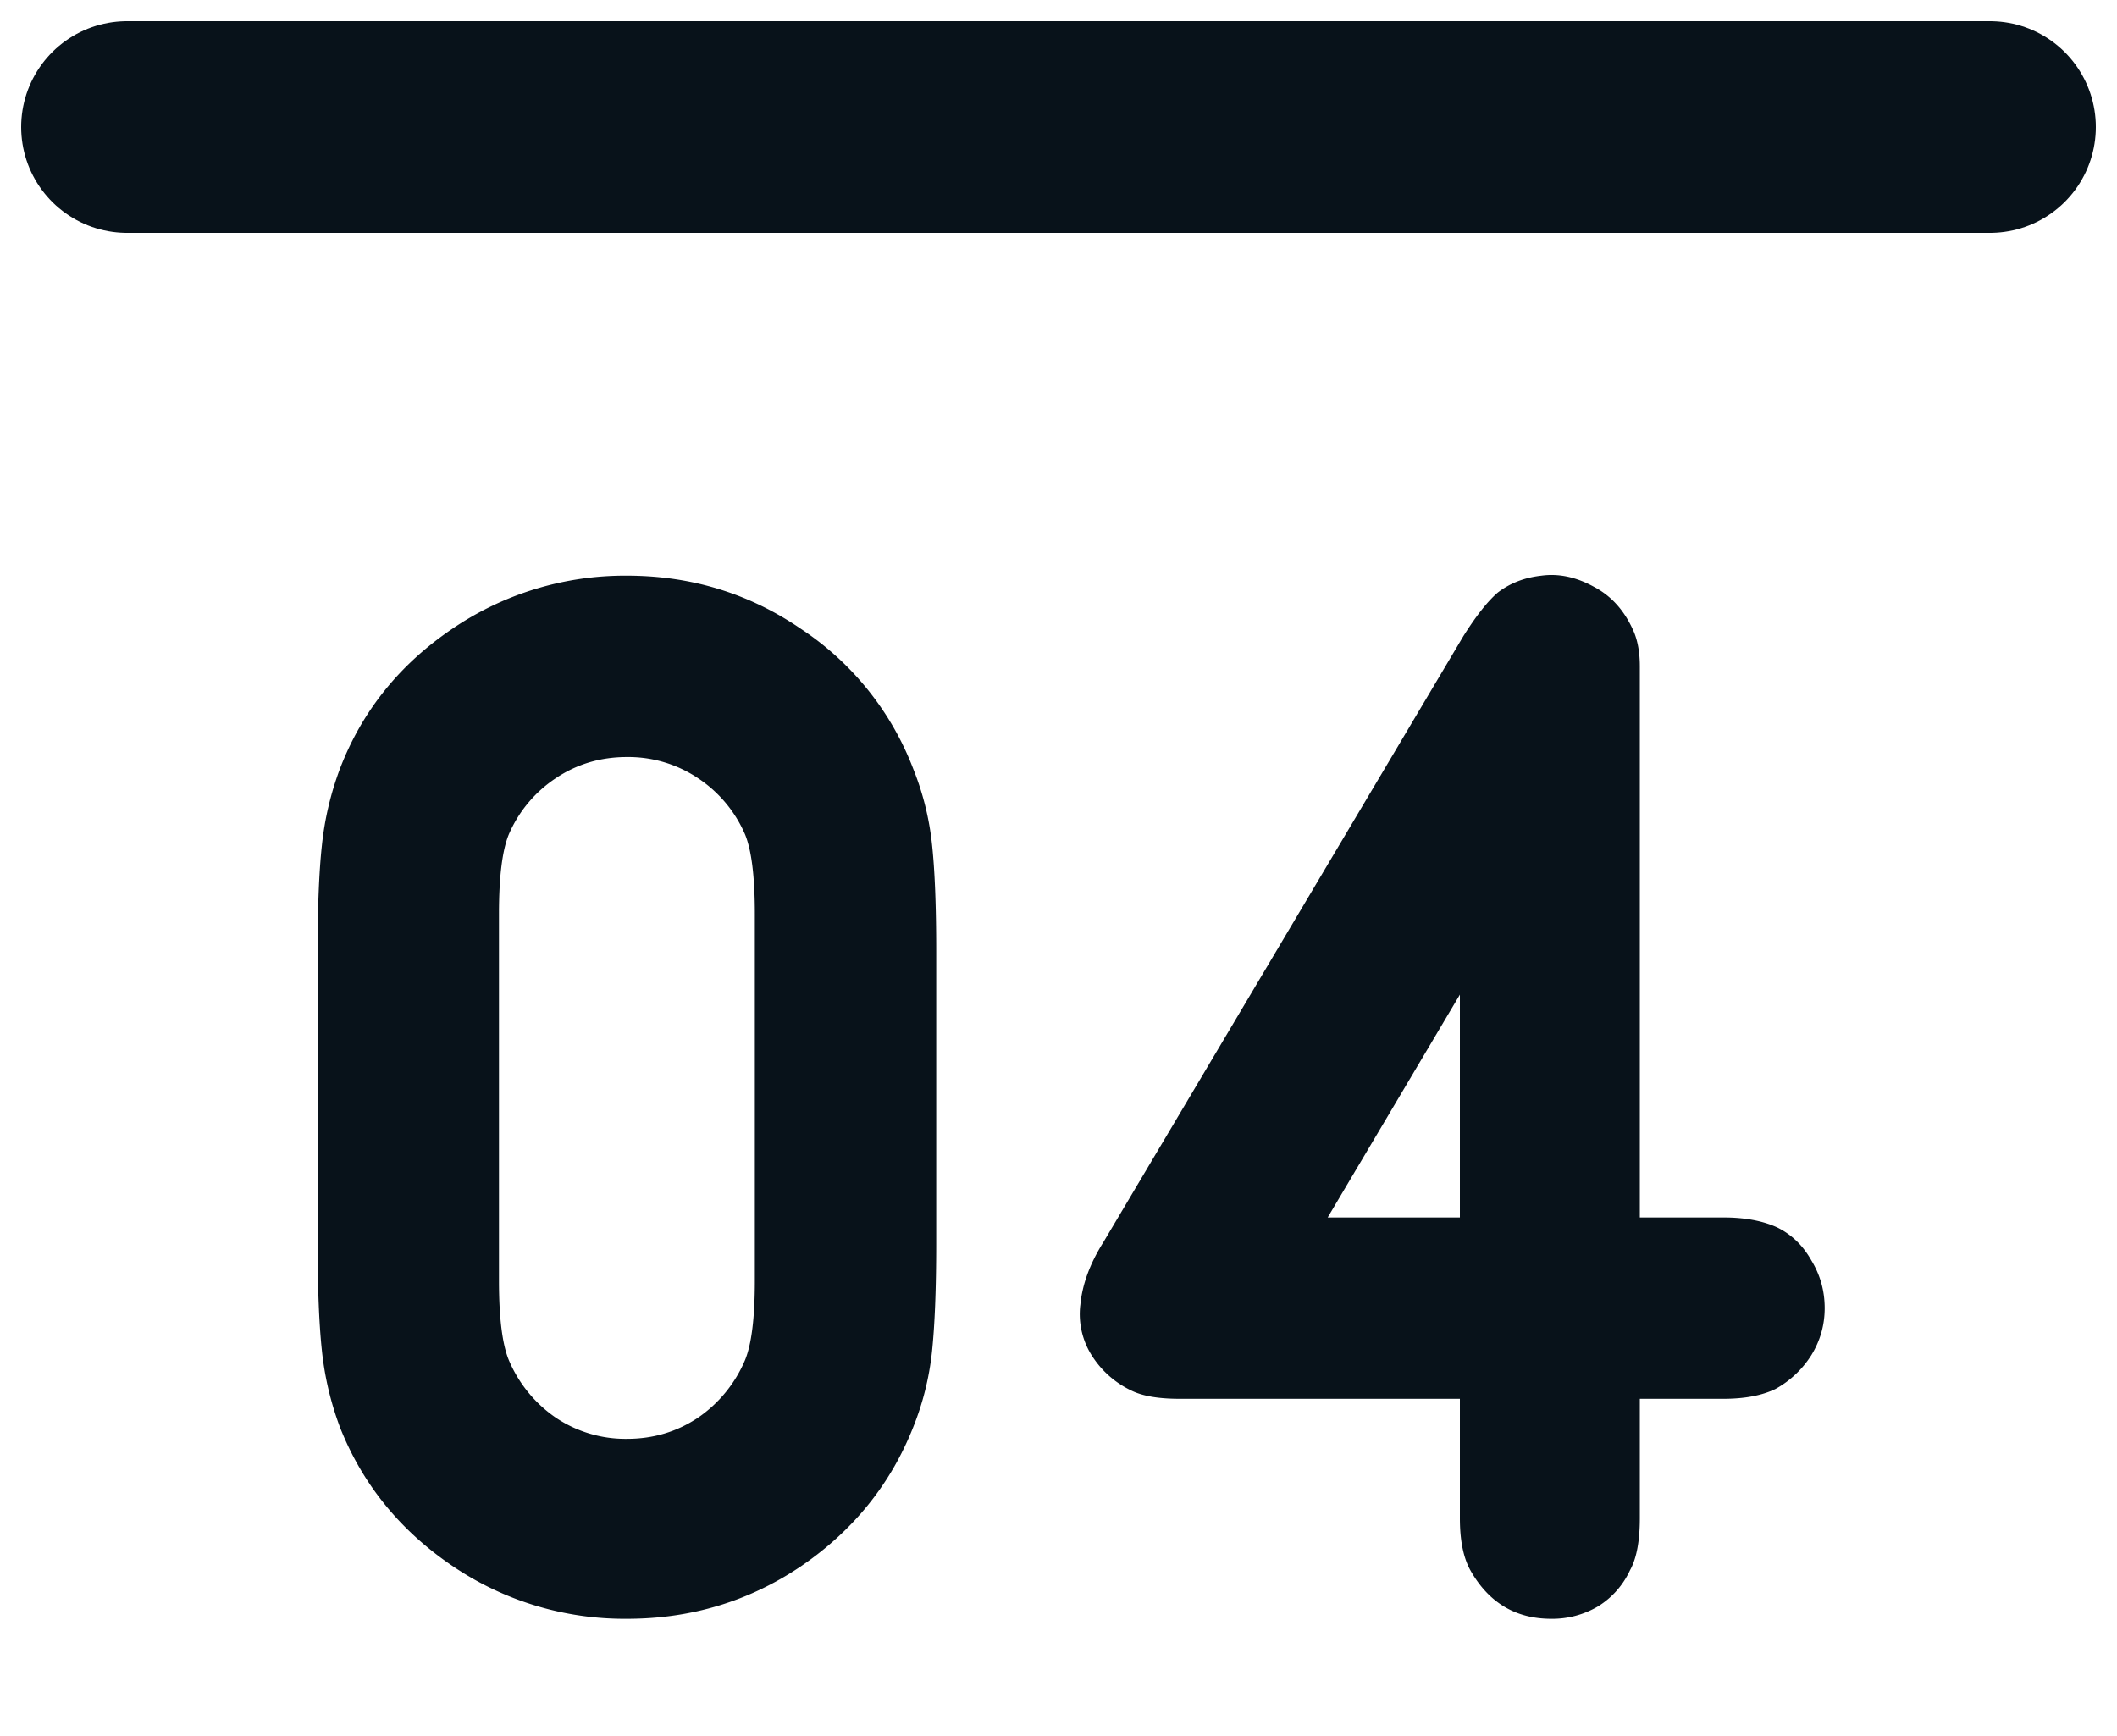
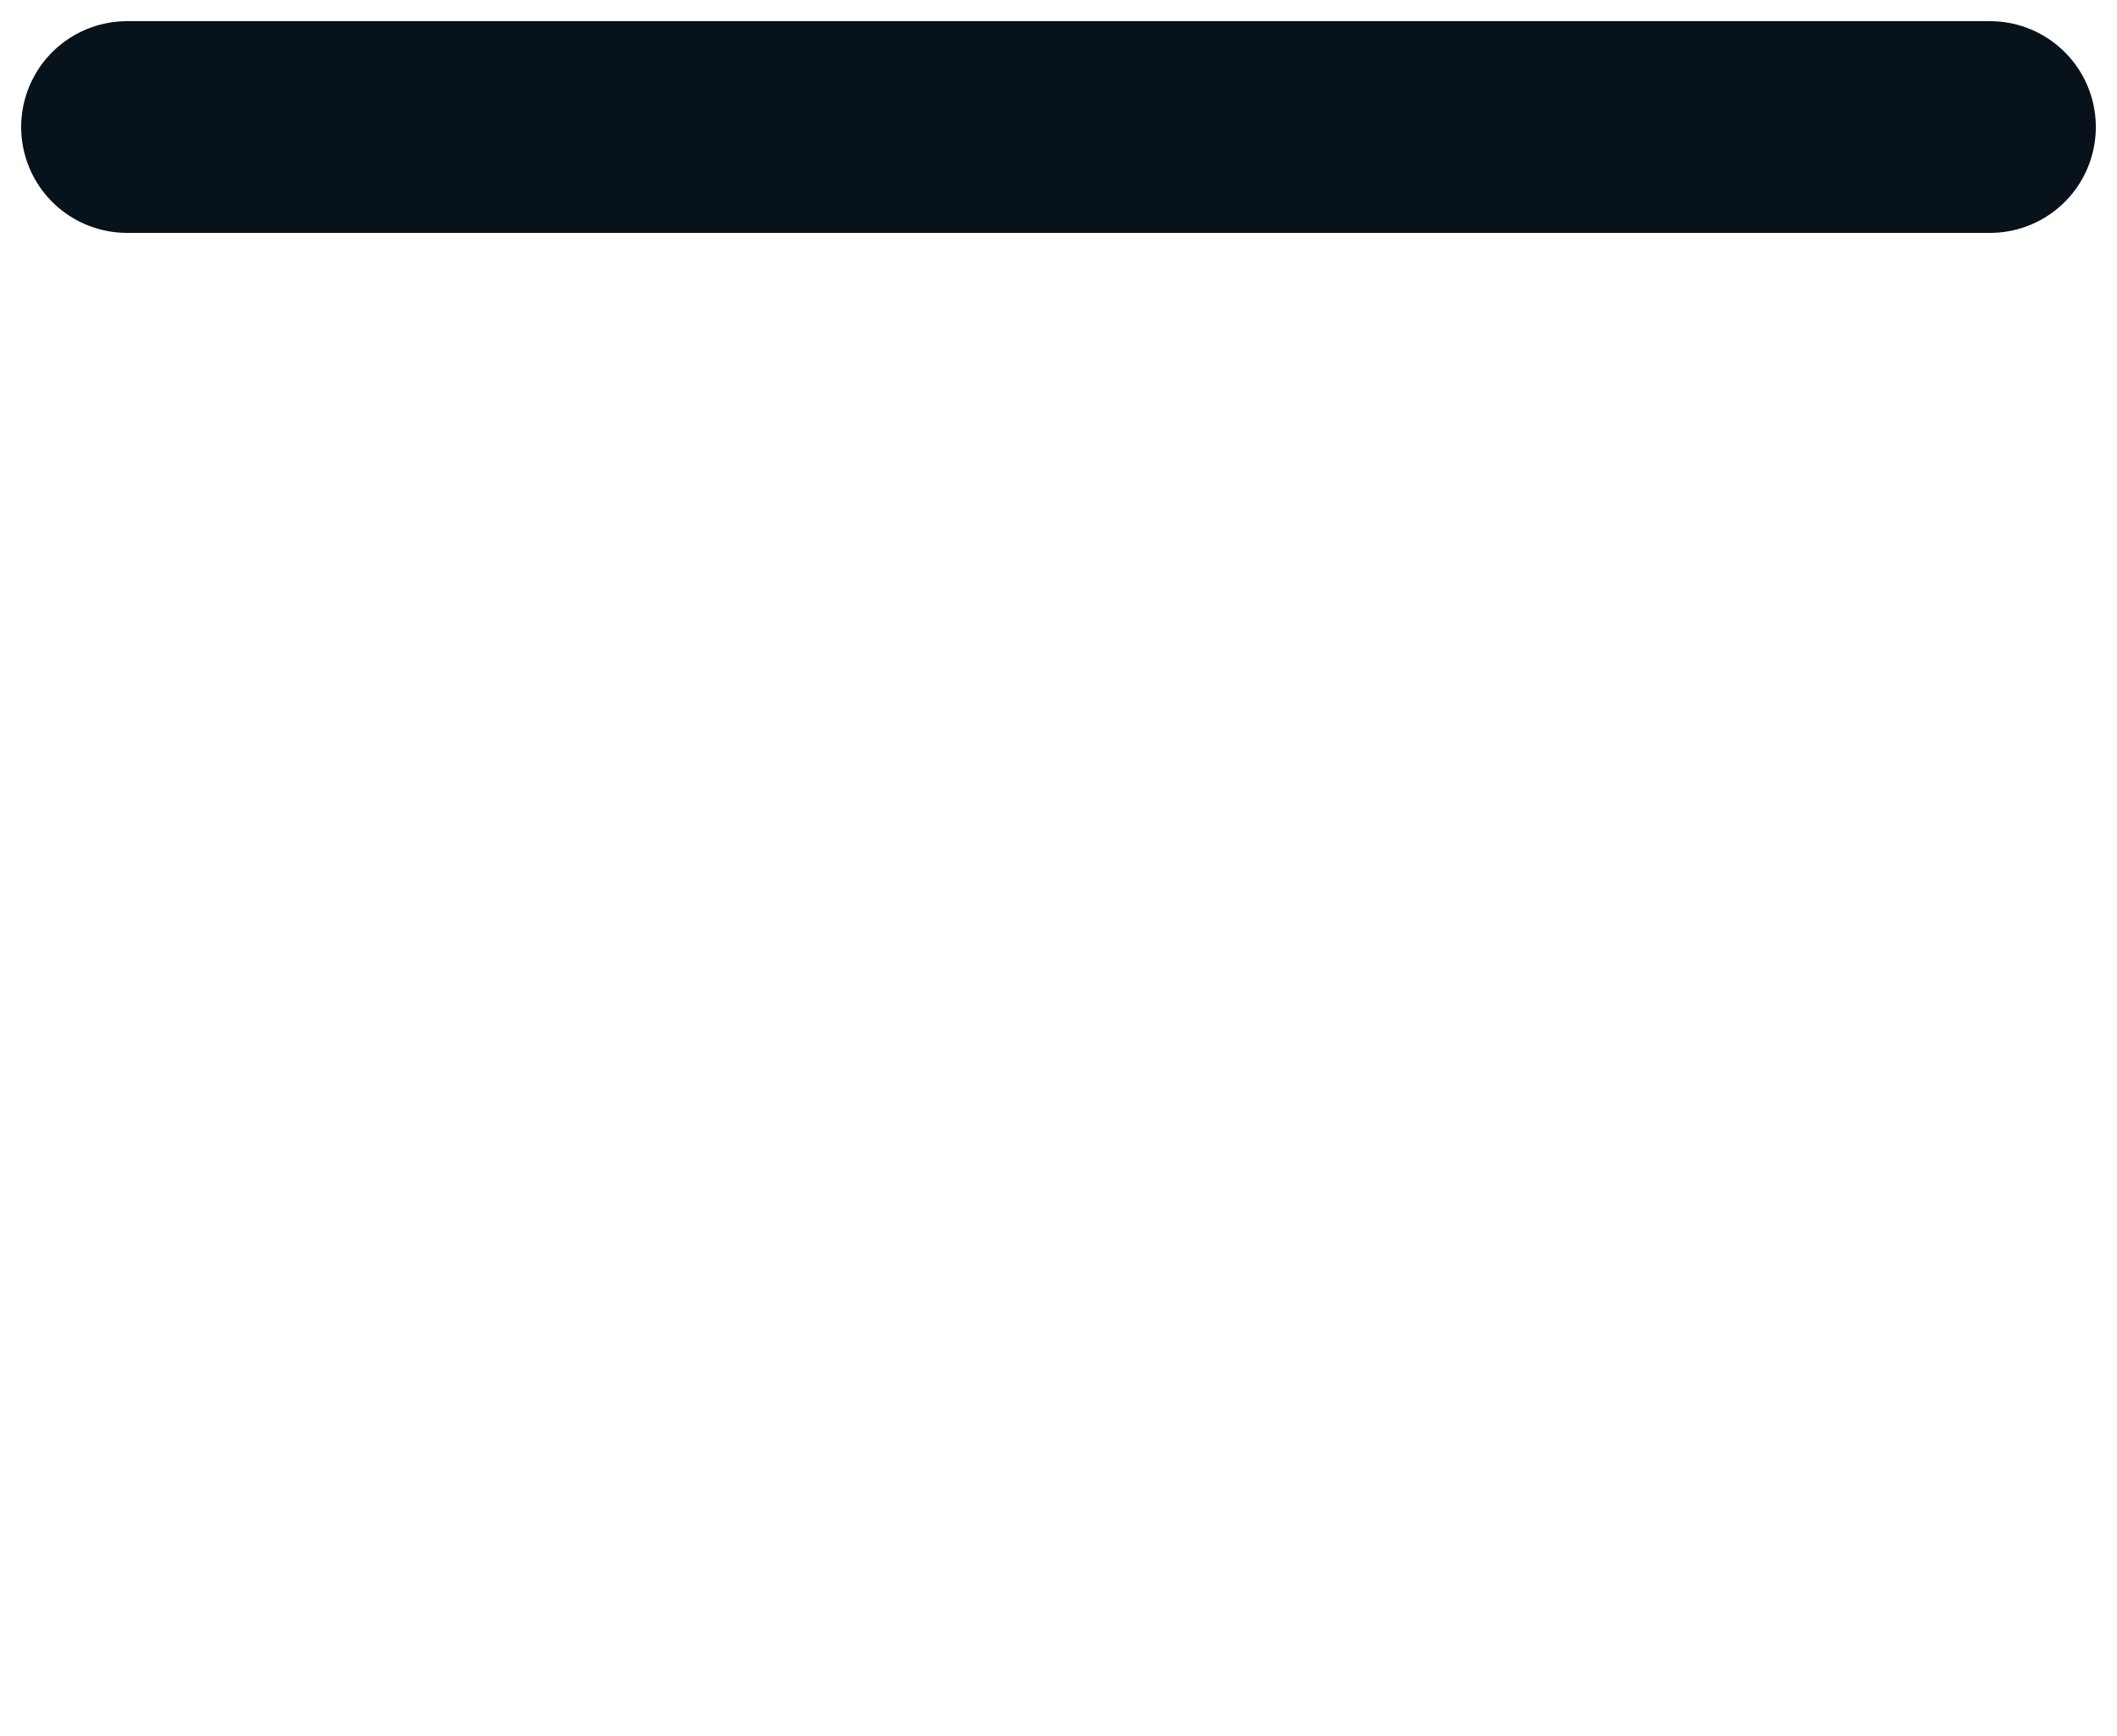
<svg xmlns="http://www.w3.org/2000/svg" width="50" height="41" fill="none" viewBox="0 0 50 41">
  <path stroke="#08121A" stroke-linecap="round" stroke-width="5" d="M3 3h44" />
-   <path fill="#08121A" d="M7.502 29.367v-6.906c0-1.04.033-1.87.1-2.49a7.31 7.31 0 0 1 .431-1.826c.52-1.35 1.4-2.446 2.64-3.288a7.25 7.25 0 0 1 4.134-1.261c1.516 0 2.888.42 4.117 1.261a6.925 6.925 0 0 1 2.64 3.288 6.66 6.66 0 0 1 .448 1.793c.066.608.1 1.45.1 2.523v6.906c0 1.074-.034 1.926-.1 2.557a6.66 6.66 0 0 1-.448 1.793c-.532 1.339-1.412 2.43-2.64 3.27-1.229.83-2.601 1.245-4.117 1.245a7.24 7.24 0 0 1-4.117-1.245c-1.24-.84-2.126-1.931-2.657-3.27a7.322 7.322 0 0 1-.431-1.826c-.067-.631-.1-1.472-.1-2.524Zm4.283.88c0 .874.078 1.5.233 1.876a3.118 3.118 0 0 0 1.112 1.361 2.955 2.955 0 0 0 1.677.498c.62 0 1.178-.166 1.676-.498a3.119 3.119 0 0 0 1.113-1.361c.155-.376.232-1.002.232-1.876v-8.666c0-.874-.077-1.5-.232-1.876a3.03 3.03 0 0 0-1.113-1.328 2.955 2.955 0 0 0-1.676-.498c-.62 0-1.18.166-1.677.498a3.029 3.029 0 0 0-1.112 1.328c-.155.376-.233 1.002-.233 1.876v8.666Zm13.73.581c.044-.487.226-.985.547-1.494l8.5-14.31c.3-.476.57-.82.814-1.03.288-.221.63-.354 1.03-.398.409-.056.824.033 1.244.265.421.222.736.581.947 1.08.088.22.133.486.133.796v13.016h1.975c.498 0 .919.077 1.262.232.343.166.614.427.813.78.21.344.316.72.316 1.13 0 .398-.105.769-.316 1.112a2.34 2.34 0 0 1-.846.797c-.321.155-.73.232-1.229.232H38.73v2.822c0 .543-.078.952-.233 1.229a1.976 1.976 0 0 1-.747.847 2.12 2.12 0 0 1-1.112.298c-.841 0-1.478-.381-1.91-1.145-.166-.299-.248-.708-.248-1.229v-2.822h-6.624c-.499 0-.88-.066-1.146-.2a2.233 2.233 0 0 1-.896-.78 1.83 1.83 0 0 1-.3-1.228Zm5.843-2.075h3.122V23.49l-3.122 5.263Z" />
</svg>